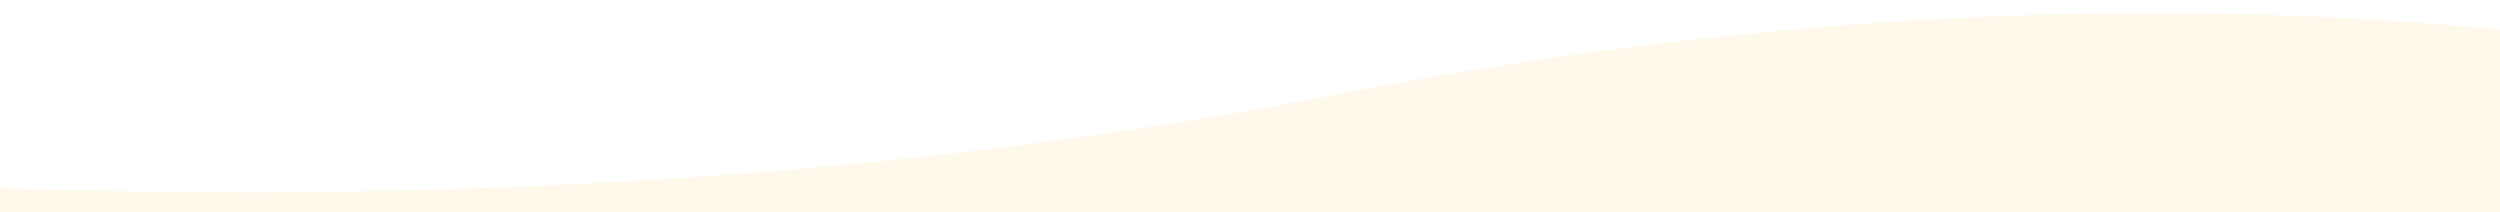
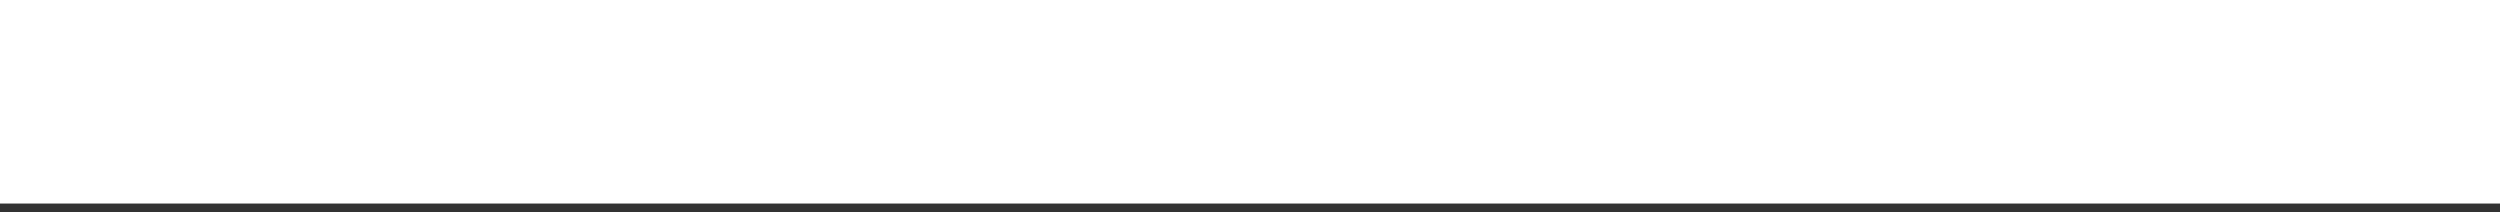
<svg xmlns="http://www.w3.org/2000/svg" version="1.1" id="Layer_1" x="0px" y="0px" viewBox="0 0 2136 181.5" style="enable-background:new 0 0 2136 181.5;" xml:space="preserve">
  <rect x="0" y="0" width="2136" height="181.5" fill="#333333" stroke="none" />
  <style type="text/css">
	.st0{fill:#FFFFFF;}
	.st1{fill:#FFF9EB;}
</style>
  <rect class="st0" width="2136" height="173.9" />
-   <path class="st1" d="M2136,25.2c-218.6-20.9-541-27.7-953.8,47.9c-31,5.7-44.3,8.5-73.8,14C854.1,134.2,490.2,176.8,0,160.8l0,20.7  h2136V25.2z" />
</svg>